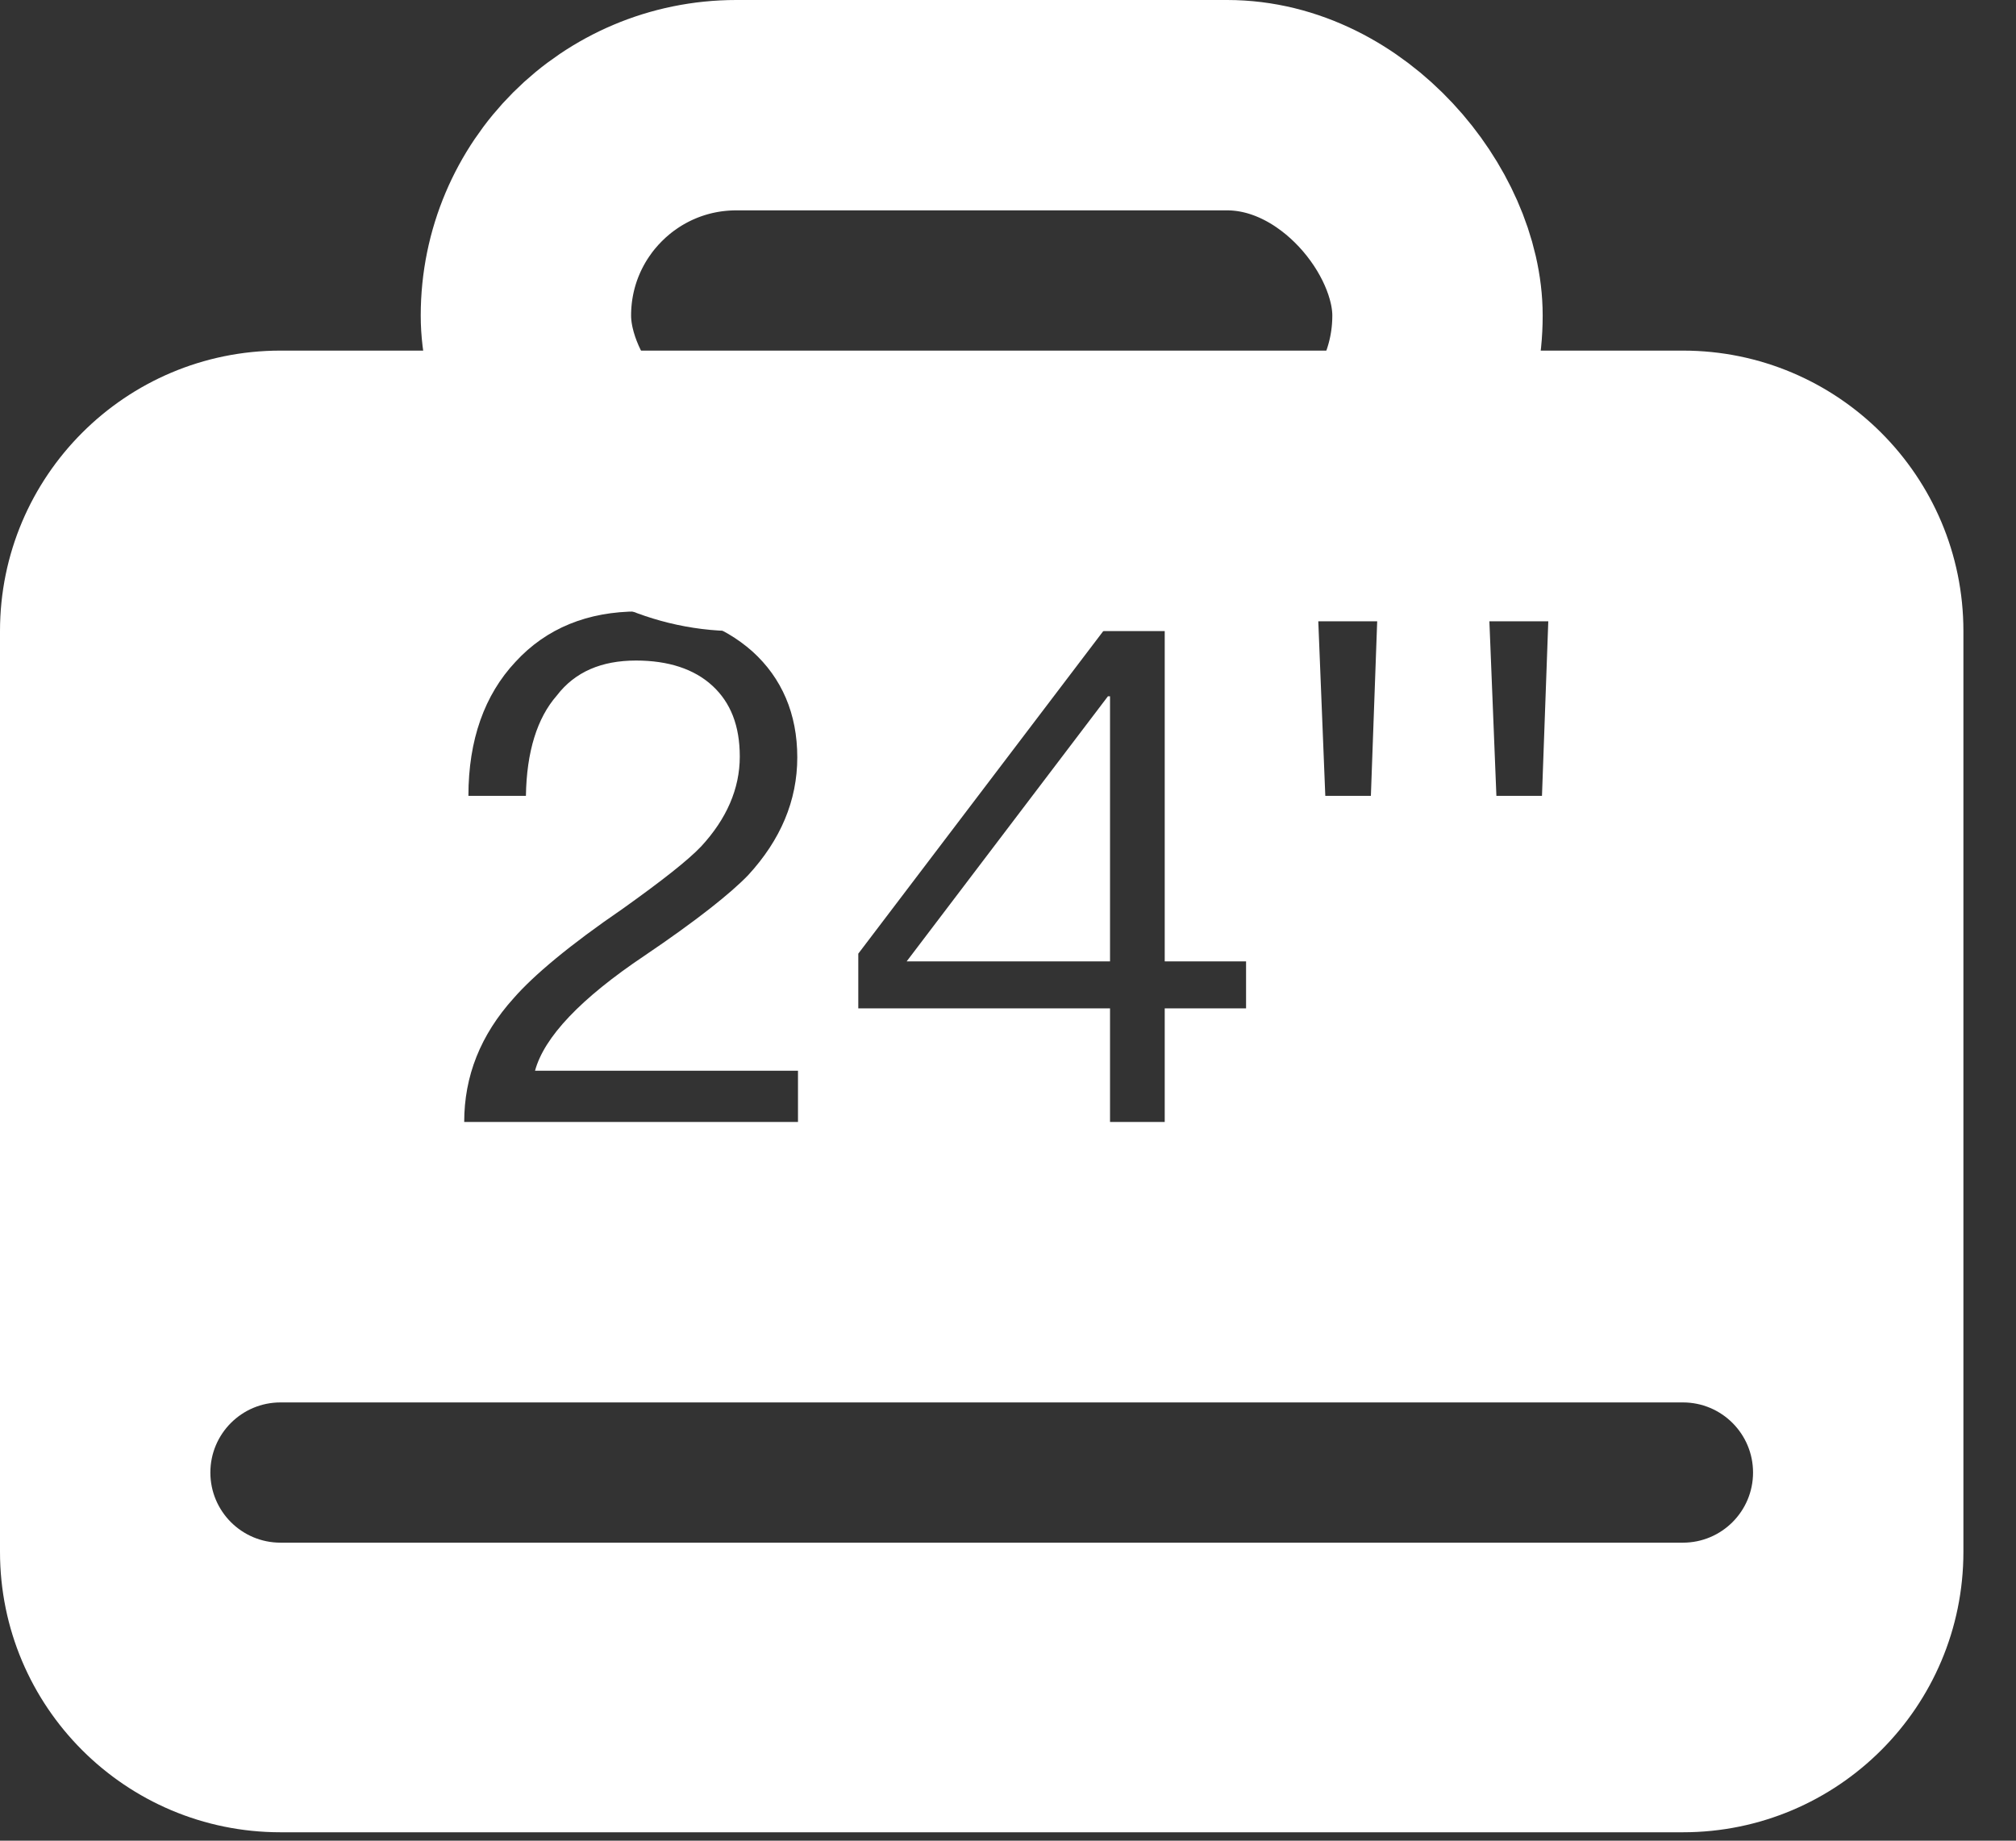
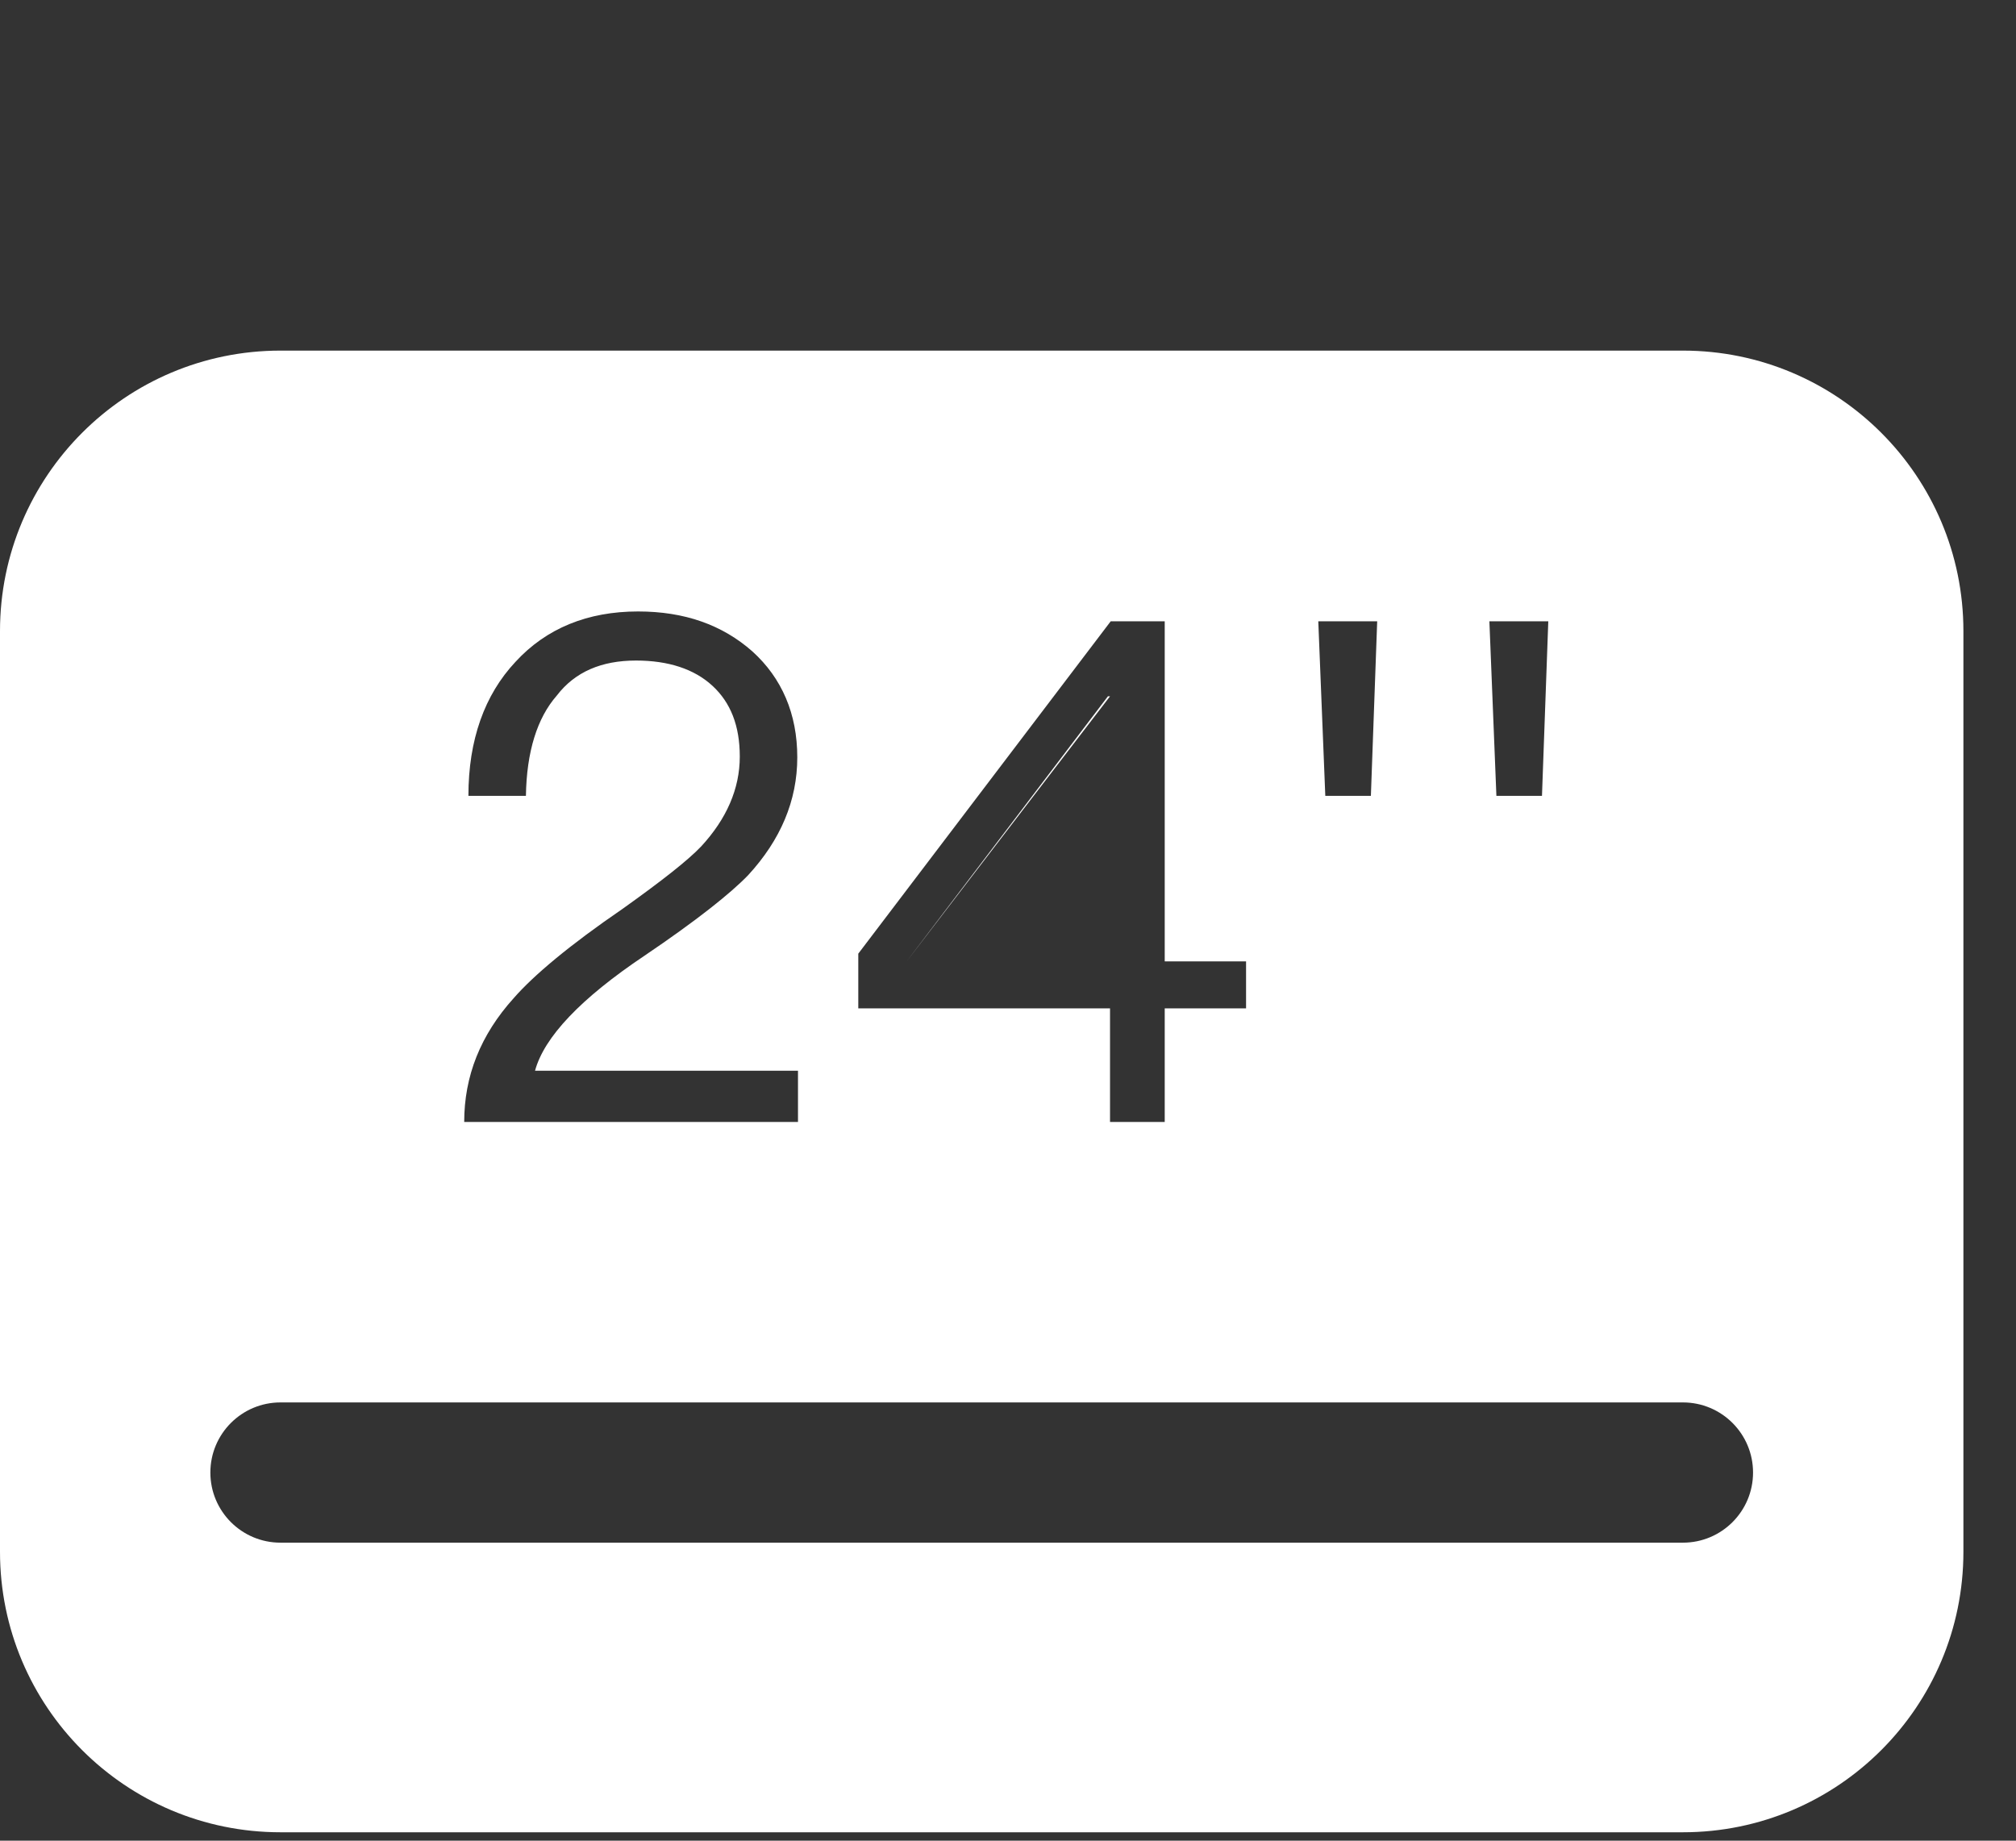
<svg xmlns="http://www.w3.org/2000/svg" width="23px" height="21px" viewBox="0 0 23 21" version="1.1">
  <rect x="0" y="0" width="23" height="21" fill="#333333" stroke="none" />
  <title>icon_suitcase_medium</title>
  <desc>Created with Sketch.</desc>
  <g id="Page-1" stroke="none" stroke-width="1" fill="none" fill-rule="evenodd">
    <g id="Group-3" fill-rule="nonzero">
-       <rect id="Rectangle" stroke="#FFFFFF" stroke-width="2.4" x="6" y="1.2" width="10.4" height="4.8" rx="2.4" />
-       <path d="M3.2,4 L19.2,4 C20.967,4 22.4,5.433 22.4,7.2 L22.4,17.704 C22.4,19.472 20.967,20.904 19.2,20.904 L3.2,20.904 C1.433,20.904 4.6401711e-14,19.472 4.61852778e-14,17.704 L4.52970994e-14,7.2 C4.50806662e-14,5.433 1.433,4 3.2,4 Z M3.2,16 C2.758,16 2.4,16.358 2.4,16.8 C2.4,17.242 2.758,17.6 3.2,17.6 L19.2,17.6 C19.642,17.6 20,17.242 20,16.8 C20,16.358 19.642,16 19.2,16 L3.2,16 Z M7.28,6.976 C6.704,6.976 6.232,7.168 5.88,7.552 C5.528,7.928 5.344,8.44 5.344,9.08 L6,9.08 C6.008,8.576 6.128,8.192 6.352,7.936 C6.56,7.664 6.864,7.536 7.256,7.536 C7.624,7.536 7.92,7.632 8.128,7.824 C8.336,8.016 8.44,8.28 8.44,8.632 C8.44,9 8.288,9.344 8,9.656 C7.848,9.816 7.552,10.048 7.104,10.368 C6.496,10.784 6.088,11.128 5.864,11.384 C5.48,11.808 5.296,12.28 5.296,12.8 L9.104,12.8 L9.104,12.216 L6.104,12.216 C6.208,11.832 6.624,11.392 7.352,10.904 C7.944,10.504 8.336,10.192 8.536,9.984 C8.904,9.584 9.096,9.136 9.096,8.64 C9.096,8.144 8.92,7.736 8.584,7.432 C8.24,7.128 7.808,6.976 7.28,6.976 Z M12.672,7.088 L9.792,10.88 L9.792,11.504 L12.664,11.504 L12.664,12.8 L13.288,12.8 L13.288,11.504 L14.216,11.504 L14.216,10.968 L13.288,10.968 L13.288,7.088 L12.672,7.088 Z M12.64,7.944 L12.664,7.944 L12.664,10.968 L10.344,10.968 L12.64,7.944 Z M15.04,7.088 L15.12,9.08 L15.64,9.08 L15.712,7.088 L15.04,7.088 Z M16.992,7.088 L17.072,9.08 L17.592,9.08 L17.664,7.088 L16.992,7.088 Z" id="Combined-Shape" fill="#FFFFFF" />
+       <path d="M3.2,4 L19.2,4 C20.967,4 22.4,5.433 22.4,7.2 L22.4,17.704 C22.4,19.472 20.967,20.904 19.2,20.904 L3.2,20.904 C1.433,20.904 4.6401711e-14,19.472 4.61852778e-14,17.704 L4.52970994e-14,7.2 C4.50806662e-14,5.433 1.433,4 3.2,4 Z M3.2,16 C2.758,16 2.4,16.358 2.4,16.8 C2.4,17.242 2.758,17.6 3.2,17.6 L19.2,17.6 C19.642,17.6 20,17.242 20,16.8 C20,16.358 19.642,16 19.2,16 L3.2,16 Z M7.28,6.976 C6.704,6.976 6.232,7.168 5.88,7.552 C5.528,7.928 5.344,8.44 5.344,9.08 L6,9.08 C6.008,8.576 6.128,8.192 6.352,7.936 C6.56,7.664 6.864,7.536 7.256,7.536 C7.624,7.536 7.92,7.632 8.128,7.824 C8.336,8.016 8.44,8.28 8.44,8.632 C8.44,9 8.288,9.344 8,9.656 C7.848,9.816 7.552,10.048 7.104,10.368 C6.496,10.784 6.088,11.128 5.864,11.384 C5.48,11.808 5.296,12.28 5.296,12.8 L9.104,12.8 L9.104,12.216 L6.104,12.216 C6.208,11.832 6.624,11.392 7.352,10.904 C7.944,10.504 8.336,10.192 8.536,9.984 C8.904,9.584 9.096,9.136 9.096,8.64 C9.096,8.144 8.92,7.736 8.584,7.432 C8.24,7.128 7.808,6.976 7.28,6.976 Z M12.672,7.088 L9.792,10.88 L9.792,11.504 L12.664,11.504 L12.664,12.8 L13.288,12.8 L13.288,11.504 L14.216,11.504 L14.216,10.968 L13.288,10.968 L13.288,7.088 L12.672,7.088 Z M12.64,7.944 L12.664,7.944 L10.344,10.968 L12.64,7.944 Z M15.04,7.088 L15.12,9.08 L15.64,9.08 L15.712,7.088 L15.04,7.088 Z M16.992,7.088 L17.072,9.08 L17.592,9.08 L17.664,7.088 L16.992,7.088 Z" id="Combined-Shape" fill="#FFFFFF" />
    </g>
-     <path d="M106,36 L106,-18 L81,-18 L81,-21 L106,-21 L109,-21 L109,39 L106,39 L-48,39 L-51,39 L-51,-18 L-51,-21 L-23,-21 L-23,-18 L-48,-18 L-48,36 L106,36 Z" id="Combined-Shape" fill="#FFFFFF" fill-rule="nonzero" />
  </g>
</svg>